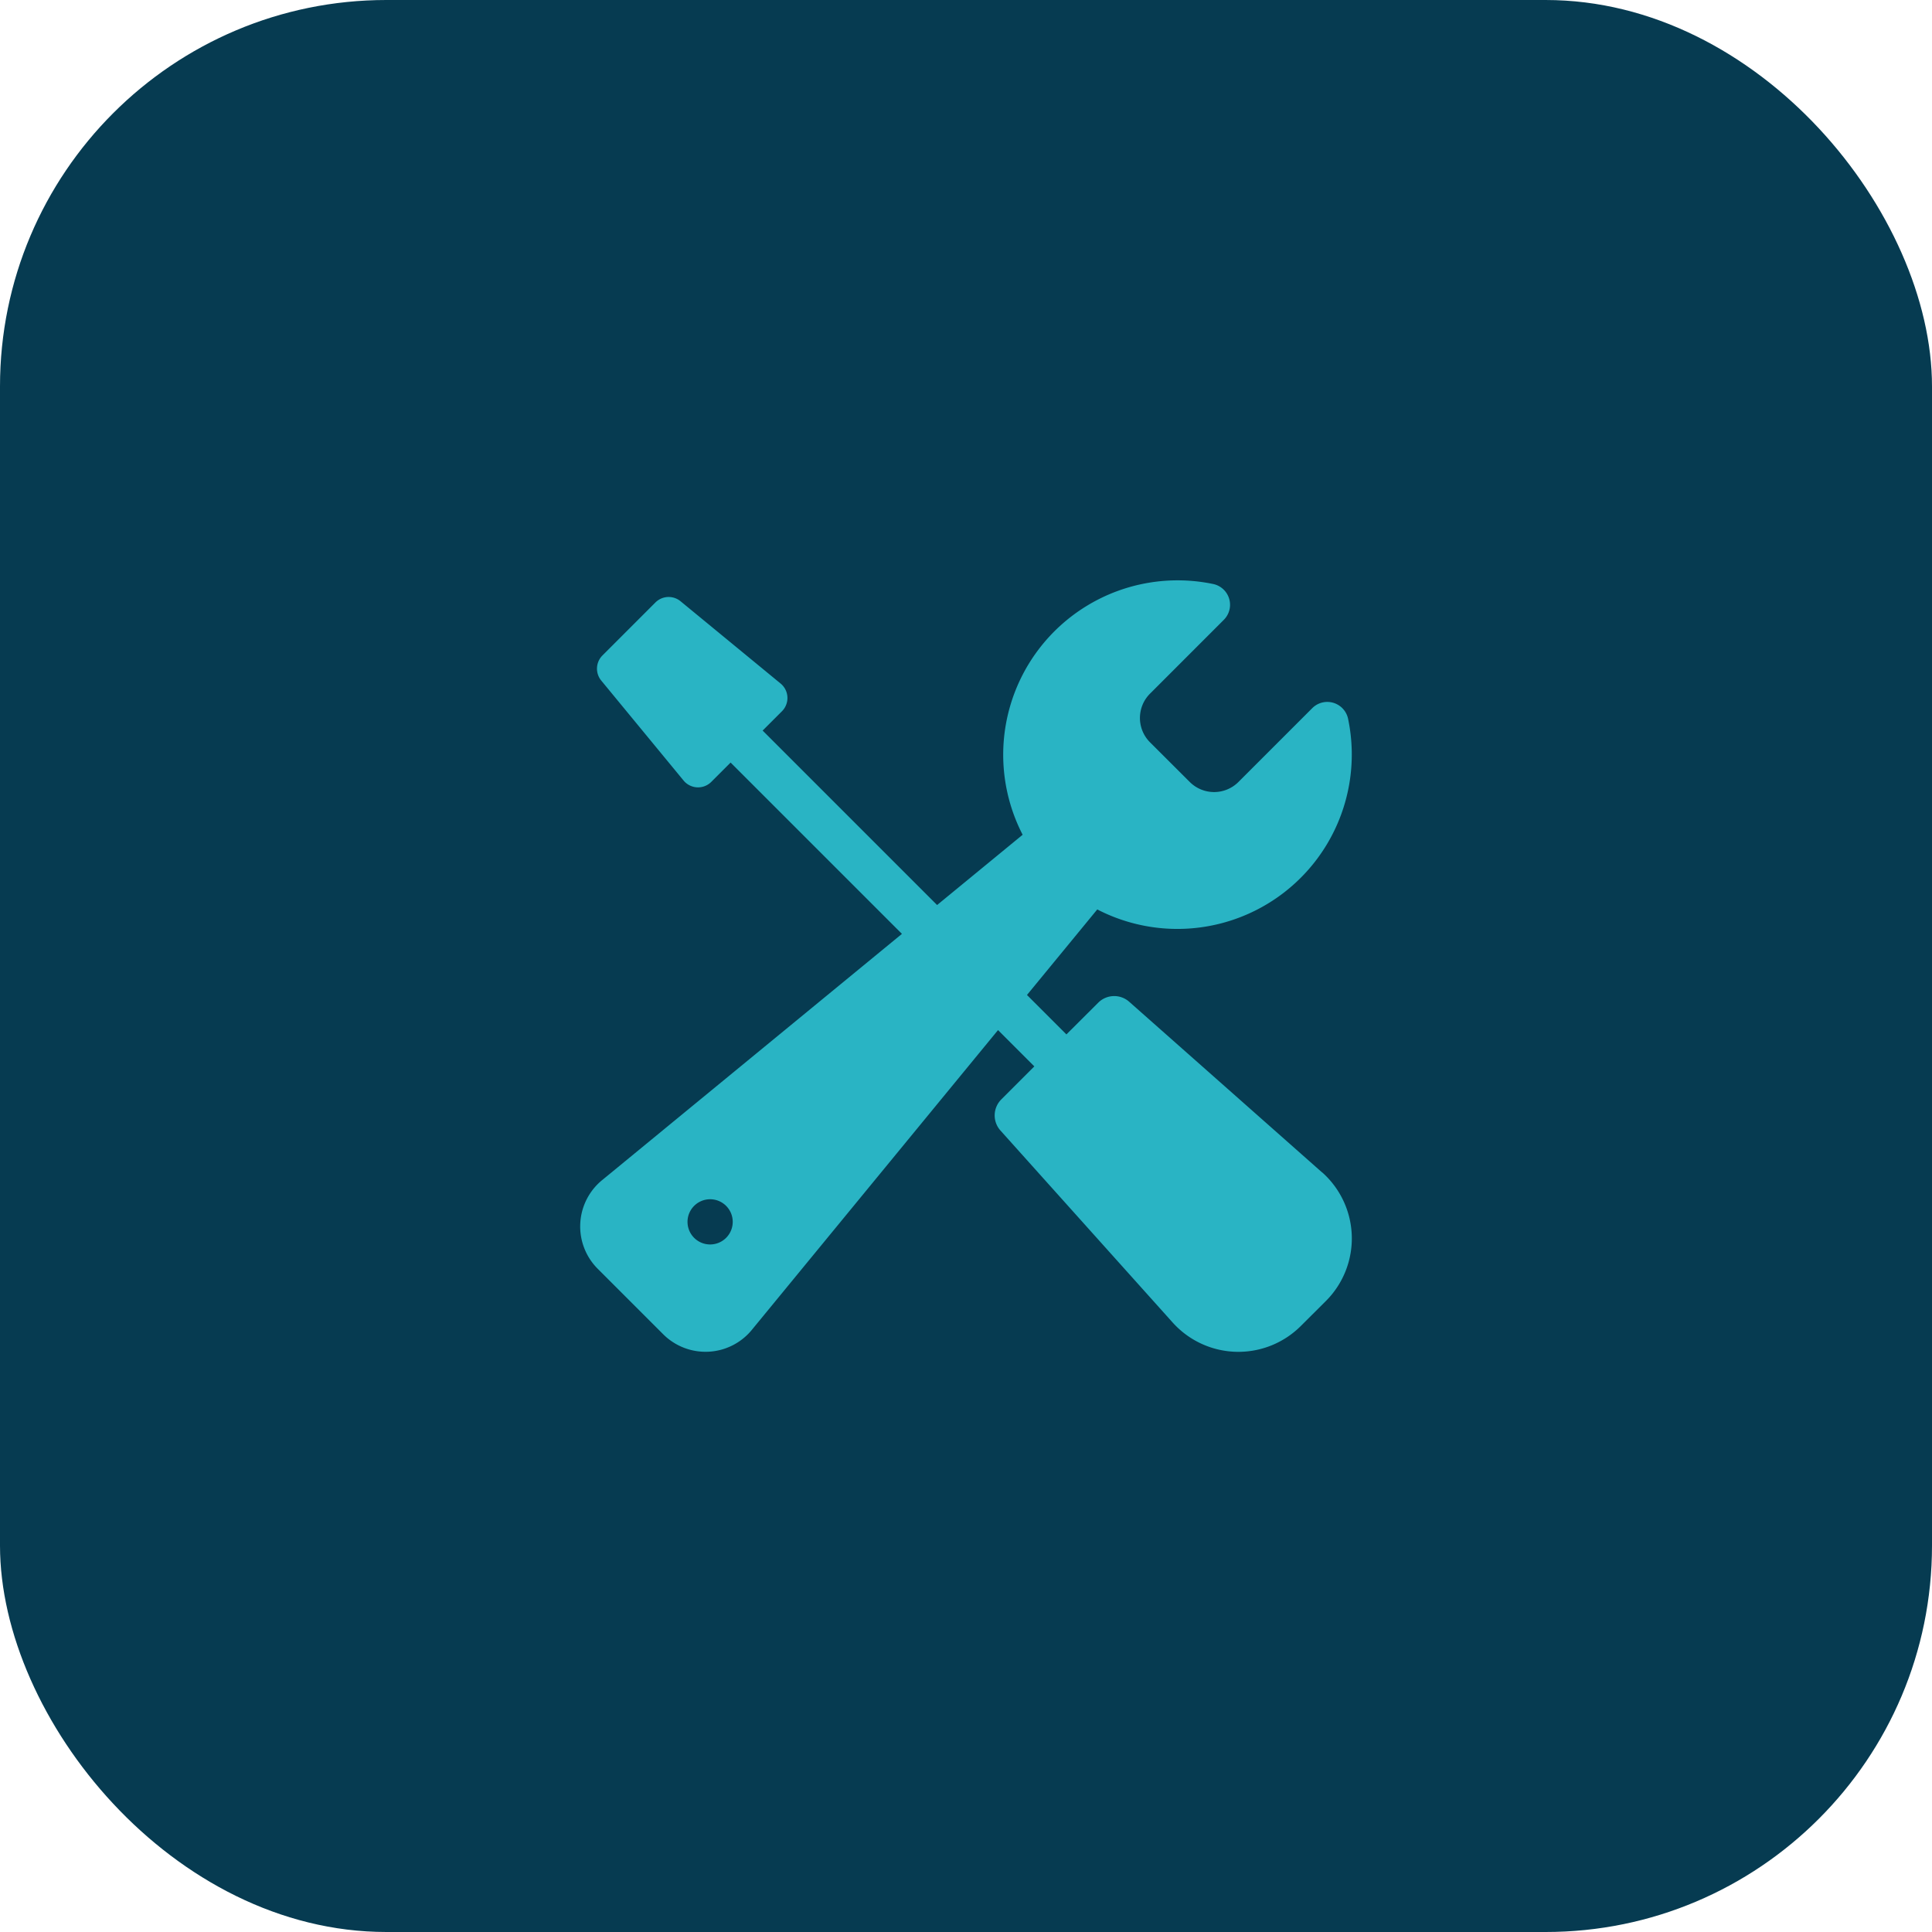
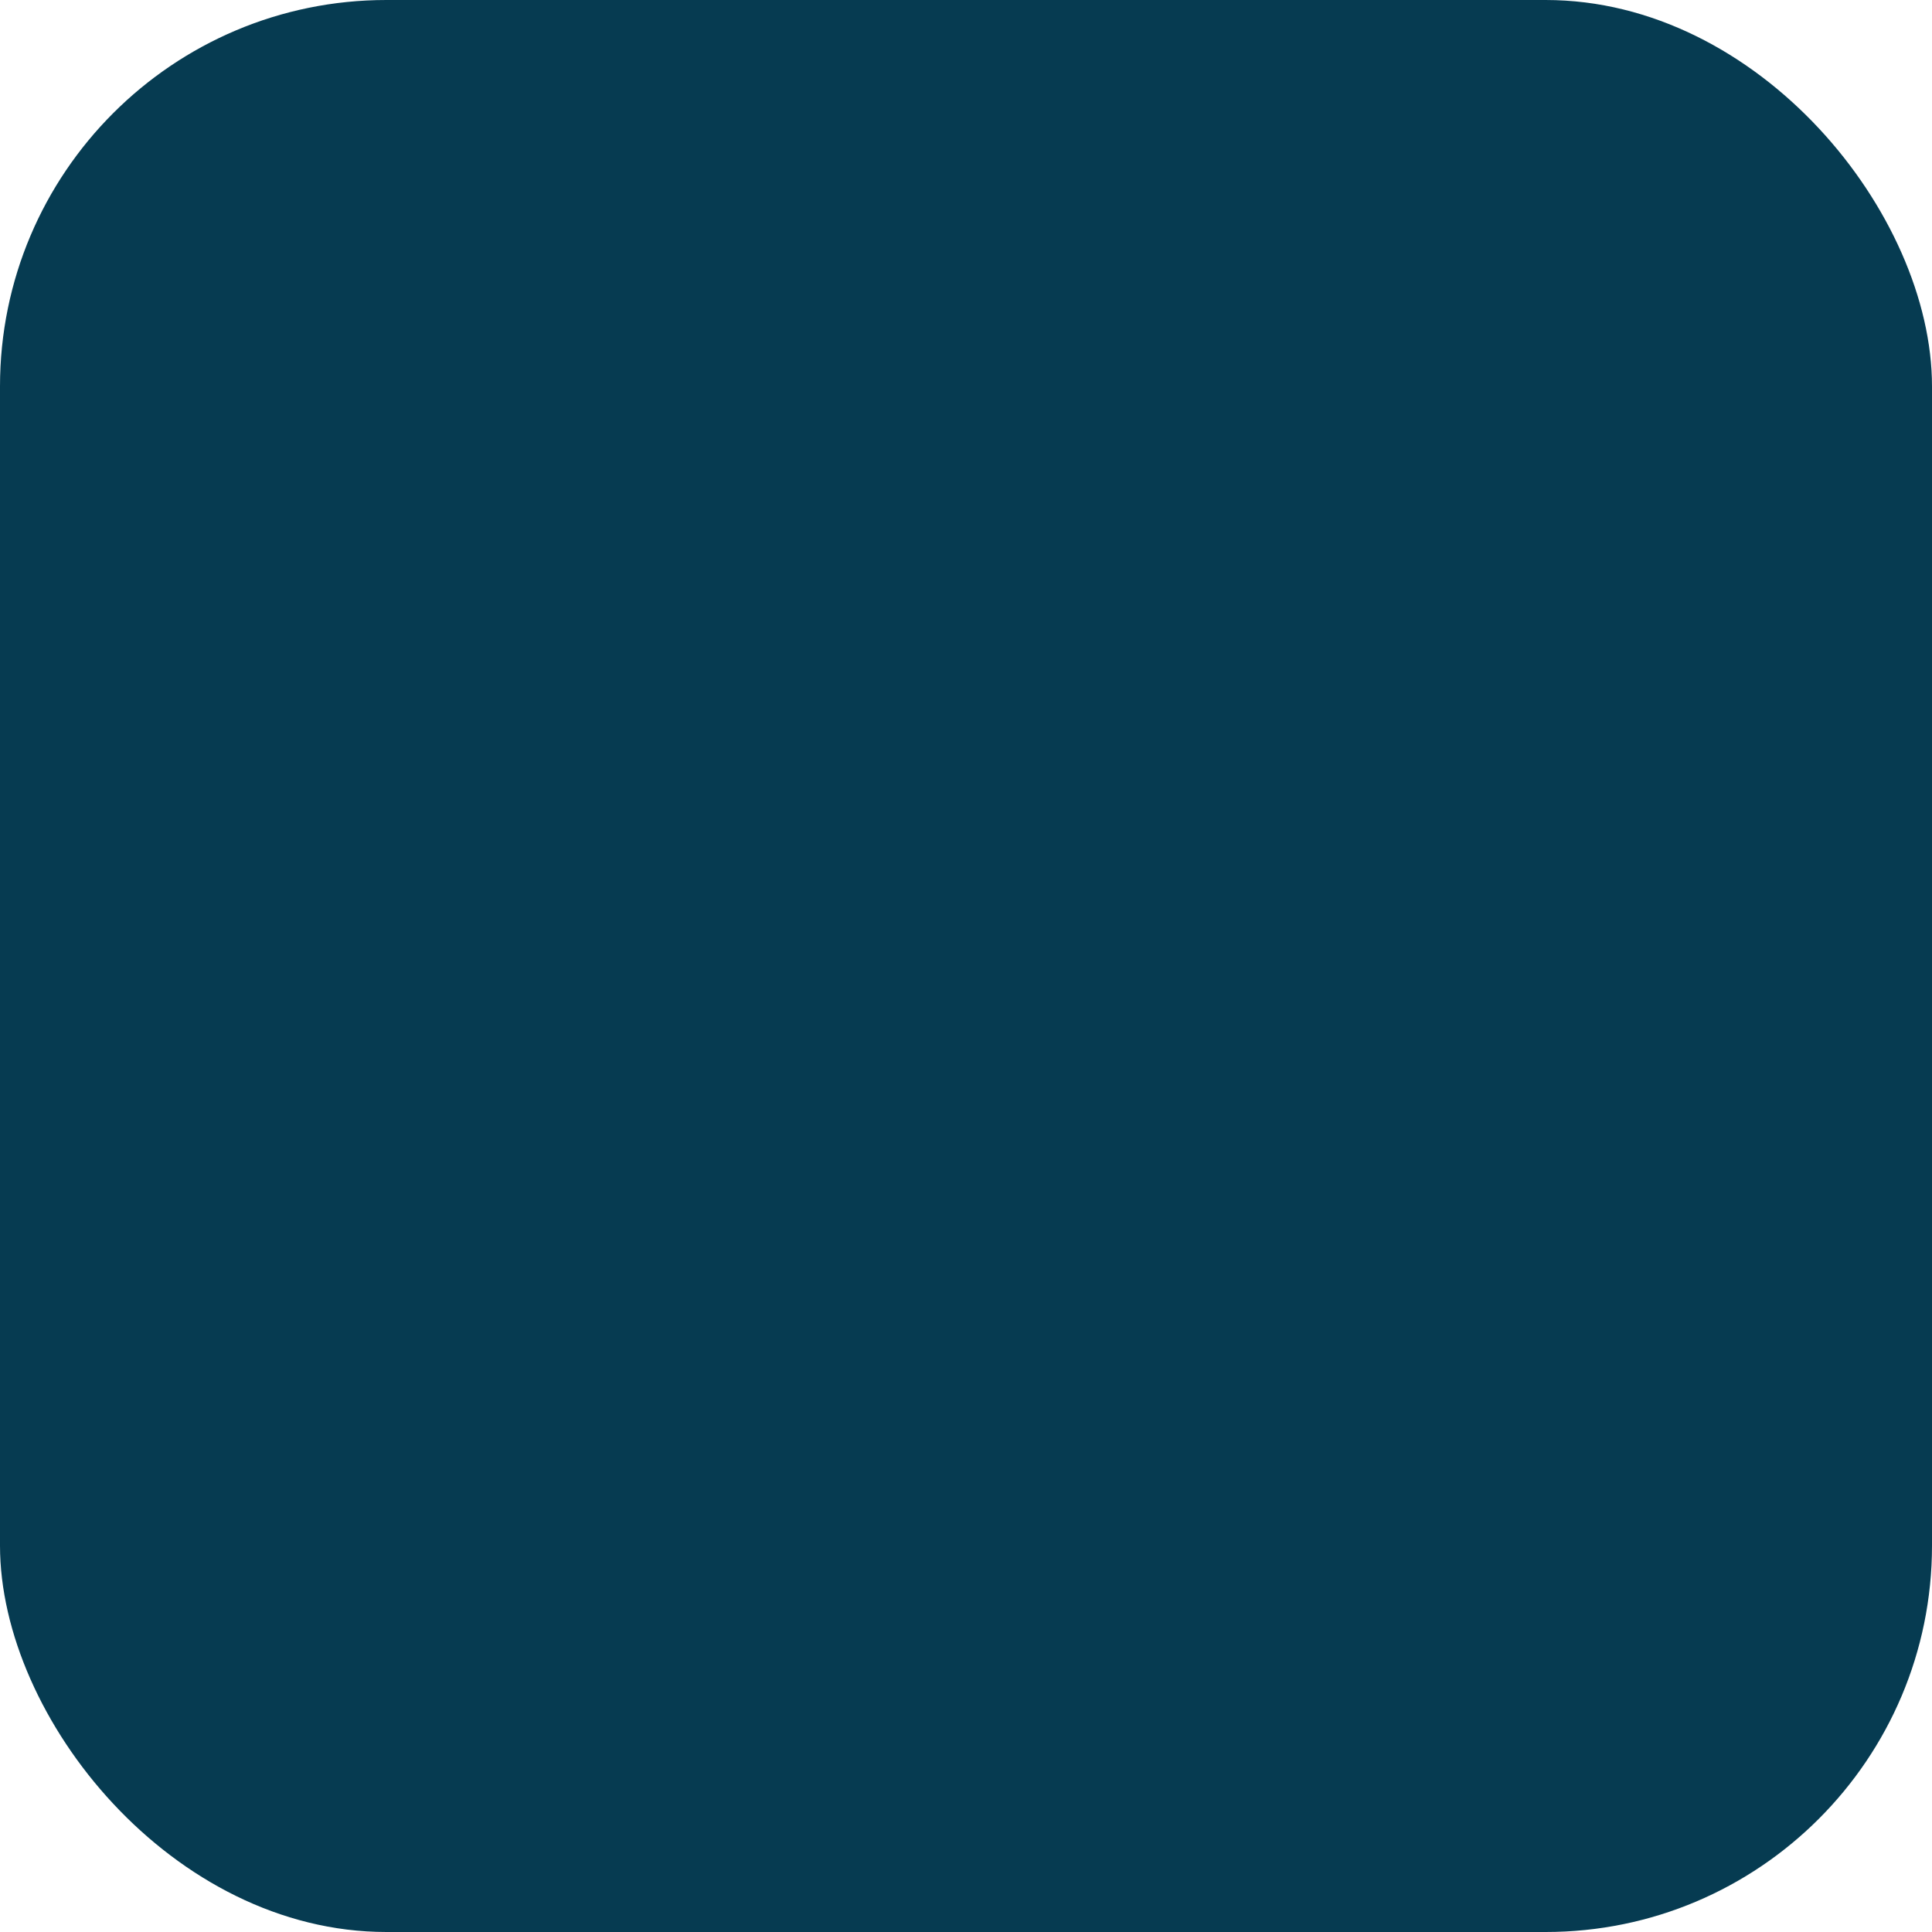
<svg xmlns="http://www.w3.org/2000/svg" width="100" height="100" viewBox="0 0 100 100">
  <g transform="translate(-524 -24931)">
    <rect width="100" height="100" rx="20" transform="translate(524 24931)" fill="#063b51" />
    <g transform="translate(554.032 24961.031)">
-       <path d="M38.4,30.654l0,0-9.987-8.836a1.17,1.17,0,0,0-1.6.049L25.165,23.51l-2.041-2.041,3.638-4.428A9.027,9.027,0,0,0,39.742,7.162,1.1,1.1,0,0,0,37.9,6.613l-3.831,3.831a1.781,1.781,0,0,1-2.519,0L29.493,8.391a1.78,1.78,0,0,1,0-2.519l3.831-3.832A1.1,1.1,0,0,0,32.775.2,9.027,9.027,0,0,0,22.9,13.176l-4.428,3.637-9.03-9.03,1-1a.97.97,0,0,0-.084-1.446L5.179,1.078a.969.969,0,0,0-1.287.075L1.152,3.894a.969.969,0,0,0-.075,1.287l4.261,5.174a.97.97,0,0,0,1.446.084l1-1,8.868,8.867L1.186,31.01a3.1,3.1,0,0,0-.278,4.633l3.385,3.385a3.1,3.1,0,0,0,4.633-.278l12.7-15.464,1.879,1.879-1.71,1.71a1.171,1.171,0,0,0-.044,1.609l8.916,9.941A4.572,4.572,0,0,0,37.3,38.6L38.6,37.305a4.578,4.578,0,0,0-.193-6.651ZM6.724,34.382a1.17,1.17,0,1,1,1.17-1.17A1.17,1.17,0,0,1,6.724,34.382Z" transform="translate(0 0)" fill="#29b4c4" />
-     </g>
+       </g>
  </g>
</svg>